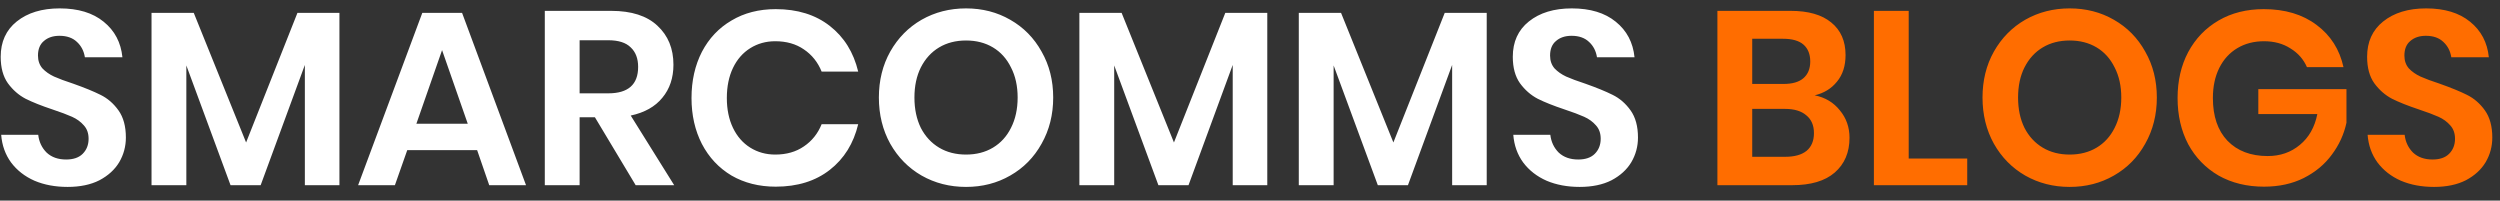
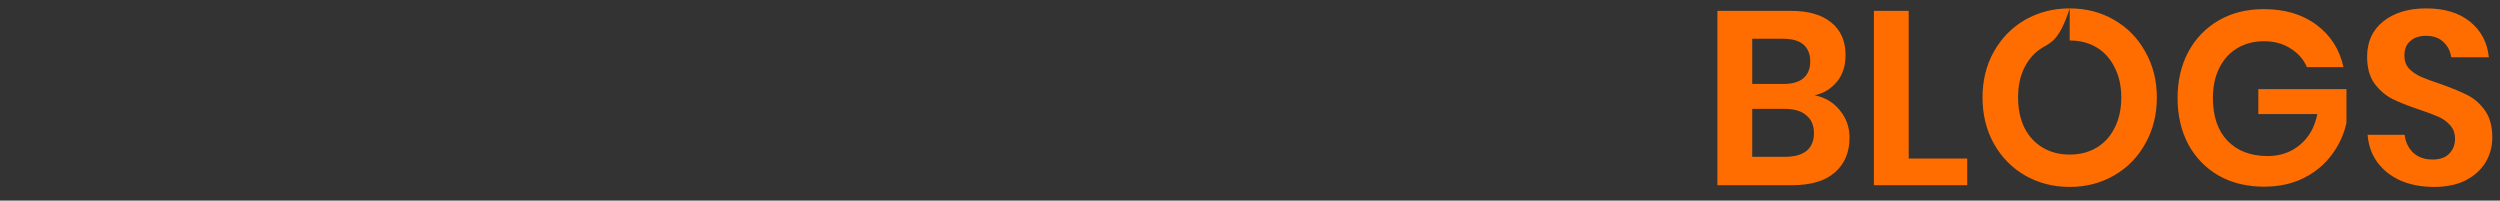
<svg xmlns="http://www.w3.org/2000/svg" width="162" height="13" viewBox="0 0 162 13" fill="none">
  <rect x="0" y="0" width="162" height="13" fill="#333333" stroke="none" />
-   <path d="M8.157 8.912C8.157 9.488 8.013 10.021 7.725 10.512C7.437 10.992 7.01 11.381 6.445 11.68C5.88 11.968 5.192 12.112 4.381 12.112C3.581 12.112 2.866 11.979 2.237 11.712C1.608 11.435 1.101 11.04 0.717 10.528C0.344 10.016 0.13 9.419 0.077 8.736H2.477C2.53 9.195 2.712 9.579 3.021 9.888C3.341 10.187 3.762 10.336 4.285 10.336C4.754 10.336 5.112 10.213 5.357 9.968C5.613 9.712 5.741 9.387 5.741 8.992C5.741 8.64 5.64 8.352 5.437 8.128C5.234 7.893 4.978 7.707 4.669 7.568C4.36 7.429 3.933 7.269 3.389 7.088C2.685 6.853 2.109 6.624 1.661 6.4C1.213 6.165 0.829 5.829 0.509 5.392C0.2 4.955 0.045 4.384 0.045 3.68C0.045 2.709 0.392 1.947 1.085 1.392C1.789 0.827 2.717 0.544 3.869 0.544C5.064 0.544 6.013 0.832 6.717 1.408C7.432 1.984 7.837 2.752 7.933 3.712H5.501C5.437 3.307 5.266 2.976 4.989 2.72C4.712 2.453 4.333 2.32 3.853 2.32C3.437 2.32 3.101 2.432 2.845 2.656C2.589 2.869 2.461 3.184 2.461 3.6C2.461 3.931 2.557 4.208 2.749 4.432C2.952 4.645 3.202 4.821 3.501 4.96C3.81 5.099 4.226 5.253 4.749 5.424C5.474 5.68 6.061 5.92 6.509 6.144C6.968 6.368 7.357 6.704 7.677 7.152C7.997 7.6 8.157 8.187 8.157 8.912ZM21.995 0.832V12H19.755V4.208L16.891 12H14.939L12.075 4.24V12H9.819V0.832H12.555L15.947 9.232L19.275 0.832H21.995ZM30.918 9.728H26.39L25.59 12H23.206L27.366 0.832H29.942L34.086 12H31.702L30.918 9.728ZM30.31 8.016L28.646 3.248L26.982 8.016H30.31ZM41.191 12L38.551 7.6H37.559V12H35.303V0.704H39.607C40.919 0.704 41.916 1.024 42.599 1.664C43.292 2.304 43.639 3.147 43.639 4.192C43.639 5.045 43.399 5.76 42.919 6.336C42.45 6.912 41.767 7.296 40.871 7.488L43.687 12H41.191ZM37.559 6.048H39.415C40.706 6.048 41.351 5.477 41.351 4.336C41.351 3.792 41.191 3.371 40.871 3.072C40.562 2.763 40.077 2.608 39.415 2.608H37.559V6.048ZM50.267 0.592C51.675 0.592 52.843 0.955 53.771 1.68C54.699 2.405 55.312 3.392 55.611 4.64H53.242C52.997 4.032 52.613 3.552 52.09 3.2C51.579 2.848 50.96 2.672 50.234 2.672C49.637 2.672 49.099 2.821 48.618 3.12C48.139 3.419 47.765 3.845 47.498 4.4C47.232 4.955 47.099 5.605 47.099 6.352C47.099 7.088 47.232 7.733 47.498 8.288C47.765 8.843 48.139 9.269 48.618 9.568C49.099 9.867 49.637 10.016 50.234 10.016C50.96 10.016 51.579 9.84 52.09 9.488C52.613 9.136 52.997 8.656 53.242 8.048H55.611C55.312 9.296 54.699 10.283 53.771 11.008C52.843 11.733 51.675 12.096 50.267 12.096C49.189 12.096 48.234 11.856 47.403 11.376C46.581 10.885 45.941 10.203 45.483 9.328C45.035 8.453 44.81 7.461 44.81 6.352C44.81 5.232 45.035 4.235 45.483 3.36C45.941 2.485 46.581 1.808 47.403 1.328C48.224 0.837 49.179 0.592 50.267 0.592ZM62.599 0.544C63.655 0.544 64.61 0.789 65.463 1.28C66.327 1.771 67.004 2.459 67.495 3.344C67.996 4.219 68.247 5.211 68.247 6.32C68.247 7.429 67.996 8.427 67.495 9.312C67.004 10.197 66.327 10.885 65.463 11.376C64.61 11.867 63.655 12.112 62.599 12.112C61.543 12.112 60.583 11.867 59.719 11.376C58.866 10.885 58.188 10.197 57.687 9.312C57.197 8.427 56.951 7.429 56.951 6.32C56.951 5.211 57.197 4.219 57.687 3.344C58.188 2.459 58.866 1.771 59.719 1.28C60.583 0.789 61.543 0.544 62.599 0.544ZM62.599 2.624C61.938 2.624 61.356 2.773 60.855 3.072C60.354 3.371 59.959 3.803 59.671 4.368C59.394 4.923 59.255 5.573 59.255 6.32C59.255 7.067 59.394 7.723 59.671 8.288C59.959 8.843 60.354 9.269 60.855 9.568C61.356 9.867 61.938 10.016 62.599 10.016C63.261 10.016 63.842 9.867 64.343 9.568C64.844 9.269 65.234 8.843 65.511 8.288C65.799 7.723 65.943 7.067 65.943 6.32C65.943 5.573 65.799 4.923 65.511 4.368C65.234 3.803 64.844 3.371 64.343 3.072C63.842 2.773 63.261 2.624 62.599 2.624ZM82.12 0.832V12H79.88V4.208L77.016 12H75.064L72.2 4.24V12H69.944V0.832H72.68L76.072 9.232L79.4 0.832H82.12ZM96.339 0.832V12H94.099V4.208L91.235 12H89.282L86.419 4.24V12H84.162V0.832H86.899L90.291 9.232L93.619 0.832H96.339ZM106.141 8.912C106.141 9.488 105.997 10.021 105.709 10.512C105.421 10.992 104.995 11.381 104.429 11.68C103.864 11.968 103.176 12.112 102.365 12.112C101.565 12.112 100.851 11.979 100.221 11.712C99.592 11.435 99.085 11.04 98.701 10.528C98.328 10.016 98.115 9.419 98.061 8.736H100.461C100.515 9.195 100.696 9.579 101.005 9.888C101.325 10.187 101.747 10.336 102.269 10.336C102.739 10.336 103.096 10.213 103.341 9.968C103.597 9.712 103.725 9.387 103.725 8.992C103.725 8.64 103.624 8.352 103.421 8.128C103.219 7.893 102.963 7.707 102.653 7.568C102.344 7.429 101.917 7.269 101.373 7.088C100.669 6.853 100.093 6.624 99.645 6.4C99.197 6.165 98.813 5.829 98.493 5.392C98.184 4.955 98.029 4.384 98.029 3.68C98.029 2.709 98.376 1.947 99.069 1.392C99.773 0.827 100.701 0.544 101.853 0.544C103.048 0.544 103.997 0.832 104.701 1.408C105.416 1.984 105.821 2.752 105.917 3.712H103.485C103.421 3.307 103.251 2.976 102.973 2.72C102.696 2.453 102.317 2.32 101.837 2.32C101.421 2.32 101.085 2.432 100.829 2.656C100.573 2.869 100.445 3.184 100.445 3.6C100.445 3.931 100.541 4.208 100.733 4.432C100.936 4.645 101.187 4.821 101.485 4.96C101.795 5.099 102.211 5.253 102.733 5.424C103.459 5.68 104.045 5.92 104.493 6.144C104.952 6.368 105.341 6.704 105.661 7.152C105.981 7.6 106.141 8.187 106.141 8.912Z" fill="white" />
-   <path d="M117.592 6.176C118.274 6.315 118.818 6.64 119.224 7.152C119.64 7.653 119.848 8.245 119.848 8.928C119.848 9.877 119.528 10.629 118.888 11.184C118.258 11.728 117.341 12 116.136 12H111.288V0.704H116.04C117.181 0.704 118.056 0.955 118.664 1.456C119.282 1.957 119.592 2.661 119.592 3.568C119.592 4.272 119.405 4.848 119.032 5.296C118.669 5.744 118.189 6.037 117.592 6.176ZM113.544 5.44H115.576C116.141 5.44 116.568 5.317 116.856 5.072C117.154 4.816 117.304 4.453 117.304 3.984C117.304 3.515 117.16 3.152 116.872 2.896C116.584 2.64 116.141 2.512 115.544 2.512H113.544V5.44ZM115.688 10.16C116.285 10.16 116.744 10.032 117.064 9.776C117.384 9.509 117.544 9.125 117.544 8.624C117.544 8.123 117.378 7.739 117.048 7.472C116.728 7.195 116.269 7.056 115.672 7.056H113.544V10.16H115.688ZM123.684 10.272H127.476V12H121.428V0.704H123.684V10.272ZM134.115 0.544C135.171 0.544 136.125 0.789 136.979 1.28C137.843 1.771 138.52 2.459 139.011 3.344C139.512 4.219 139.763 5.211 139.763 6.32C139.763 7.429 139.512 8.427 139.011 9.312C138.52 10.197 137.843 10.885 136.979 11.376C136.125 11.867 135.171 12.112 134.115 12.112C133.059 12.112 132.099 11.867 131.235 11.376C130.381 10.885 129.704 10.197 129.203 9.312C128.712 8.427 128.467 7.429 128.467 6.32C128.467 5.211 128.712 4.219 129.203 3.344C129.704 2.459 130.381 1.771 131.235 1.28C132.099 0.789 133.059 0.544 134.115 0.544ZM134.115 2.624C133.453 2.624 132.872 2.773 132.371 3.072C131.869 3.371 131.475 3.803 131.187 4.368C130.909 4.923 130.771 5.573 130.771 6.32C130.771 7.067 130.909 7.723 131.187 8.288C131.475 8.843 131.869 9.269 132.371 9.568C132.872 9.867 133.453 10.016 134.115 10.016C134.776 10.016 135.357 9.867 135.859 9.568C136.36 9.269 136.749 8.843 137.027 8.288C137.315 7.723 137.459 7.067 137.459 6.32C137.459 5.573 137.315 4.923 137.027 4.368C136.749 3.803 136.36 3.371 135.859 3.072C135.357 2.773 134.776 2.624 134.115 2.624ZM146.691 0.592C148.067 0.592 149.209 0.933 150.115 1.616C151.022 2.288 151.603 3.2 151.859 4.352H149.491C149.267 3.84 148.91 3.435 148.419 3.136C147.939 2.827 147.369 2.672 146.707 2.672C146.057 2.672 145.481 2.821 144.979 3.12C144.478 3.419 144.089 3.845 143.811 4.4C143.534 4.955 143.395 5.605 143.395 6.352C143.395 7.536 143.71 8.459 144.339 9.12C144.979 9.781 145.849 10.112 146.947 10.112C147.758 10.112 148.451 9.872 149.027 9.392C149.614 8.912 149.993 8.245 150.163 7.392H146.339V5.776H152.051V7.952C151.891 8.699 151.577 9.387 151.107 10.016C150.649 10.645 150.041 11.152 149.283 11.536C148.537 11.909 147.678 12.096 146.707 12.096C145.598 12.096 144.617 11.856 143.763 11.376C142.921 10.885 142.265 10.208 141.795 9.344C141.337 8.469 141.107 7.472 141.107 6.352C141.107 5.232 141.337 4.24 141.795 3.376C142.265 2.501 142.921 1.819 143.763 1.328C144.606 0.837 145.582 0.592 146.691 0.592ZM161.501 8.912C161.501 9.488 161.357 10.021 161.069 10.512C160.781 10.992 160.354 11.381 159.789 11.68C159.223 11.968 158.535 12.112 157.725 12.112C156.925 12.112 156.21 11.979 155.581 11.712C154.951 11.435 154.445 11.04 154.061 10.528C153.687 10.016 153.474 9.419 153.421 8.736H155.821C155.874 9.195 156.055 9.579 156.365 9.888C156.685 10.187 157.106 10.336 157.629 10.336C158.098 10.336 158.455 10.213 158.701 9.968C158.957 9.712 159.085 9.387 159.085 8.992C159.085 8.64 158.983 8.352 158.781 8.128C158.578 7.893 158.322 7.707 158.013 7.568C157.703 7.429 157.277 7.269 156.733 7.088C156.029 6.853 155.453 6.624 155.005 6.4C154.557 6.165 154.173 5.829 153.853 5.392C153.543 4.955 153.389 4.384 153.389 3.68C153.389 2.709 153.735 1.947 154.429 1.392C155.133 0.827 156.061 0.544 157.213 0.544C158.407 0.544 159.357 0.832 160.061 1.408C160.775 1.984 161.181 2.752 161.277 3.712H158.845C158.781 3.307 158.61 2.976 158.333 2.72C158.055 2.453 157.677 2.32 157.197 2.32C156.781 2.32 156.445 2.432 156.189 2.656C155.933 2.869 155.805 3.184 155.805 3.6C155.805 3.931 155.901 4.208 156.093 4.432C156.295 4.645 156.546 4.821 156.845 4.96C157.154 5.099 157.57 5.253 158.093 5.424C158.818 5.68 159.405 5.92 159.853 6.144C160.311 6.368 160.701 6.704 161.021 7.152C161.341 7.6 161.501 8.187 161.501 8.912Z" fill="#FF6D00" />
+   <path d="M117.592 6.176C118.274 6.315 118.818 6.64 119.224 7.152C119.64 7.653 119.848 8.245 119.848 8.928C119.848 9.877 119.528 10.629 118.888 11.184C118.258 11.728 117.341 12 116.136 12H111.288V0.704H116.04C117.181 0.704 118.056 0.955 118.664 1.456C119.282 1.957 119.592 2.661 119.592 3.568C119.592 4.272 119.405 4.848 119.032 5.296C118.669 5.744 118.189 6.037 117.592 6.176ZM113.544 5.44H115.576C116.141 5.44 116.568 5.317 116.856 5.072C117.154 4.816 117.304 4.453 117.304 3.984C117.304 3.515 117.16 3.152 116.872 2.896C116.584 2.64 116.141 2.512 115.544 2.512H113.544V5.44ZM115.688 10.16C116.285 10.16 116.744 10.032 117.064 9.776C117.384 9.509 117.544 9.125 117.544 8.624C117.544 8.123 117.378 7.739 117.048 7.472C116.728 7.195 116.269 7.056 115.672 7.056H113.544V10.16H115.688ZM123.684 10.272H127.476V12H121.428V0.704H123.684V10.272ZM134.115 0.544C135.171 0.544 136.125 0.789 136.979 1.28C137.843 1.771 138.52 2.459 139.011 3.344C139.512 4.219 139.763 5.211 139.763 6.32C139.763 7.429 139.512 8.427 139.011 9.312C138.52 10.197 137.843 10.885 136.979 11.376C136.125 11.867 135.171 12.112 134.115 12.112C133.059 12.112 132.099 11.867 131.235 11.376C130.381 10.885 129.704 10.197 129.203 9.312C128.712 8.427 128.467 7.429 128.467 6.32C128.467 5.211 128.712 4.219 129.203 3.344C129.704 2.459 130.381 1.771 131.235 1.28C132.099 0.789 133.059 0.544 134.115 0.544ZC133.453 2.624 132.872 2.773 132.371 3.072C131.869 3.371 131.475 3.803 131.187 4.368C130.909 4.923 130.771 5.573 130.771 6.32C130.771 7.067 130.909 7.723 131.187 8.288C131.475 8.843 131.869 9.269 132.371 9.568C132.872 9.867 133.453 10.016 134.115 10.016C134.776 10.016 135.357 9.867 135.859 9.568C136.36 9.269 136.749 8.843 137.027 8.288C137.315 7.723 137.459 7.067 137.459 6.32C137.459 5.573 137.315 4.923 137.027 4.368C136.749 3.803 136.36 3.371 135.859 3.072C135.357 2.773 134.776 2.624 134.115 2.624ZM146.691 0.592C148.067 0.592 149.209 0.933 150.115 1.616C151.022 2.288 151.603 3.2 151.859 4.352H149.491C149.267 3.84 148.91 3.435 148.419 3.136C147.939 2.827 147.369 2.672 146.707 2.672C146.057 2.672 145.481 2.821 144.979 3.12C144.478 3.419 144.089 3.845 143.811 4.4C143.534 4.955 143.395 5.605 143.395 6.352C143.395 7.536 143.71 8.459 144.339 9.12C144.979 9.781 145.849 10.112 146.947 10.112C147.758 10.112 148.451 9.872 149.027 9.392C149.614 8.912 149.993 8.245 150.163 7.392H146.339V5.776H152.051V7.952C151.891 8.699 151.577 9.387 151.107 10.016C150.649 10.645 150.041 11.152 149.283 11.536C148.537 11.909 147.678 12.096 146.707 12.096C145.598 12.096 144.617 11.856 143.763 11.376C142.921 10.885 142.265 10.208 141.795 9.344C141.337 8.469 141.107 7.472 141.107 6.352C141.107 5.232 141.337 4.24 141.795 3.376C142.265 2.501 142.921 1.819 143.763 1.328C144.606 0.837 145.582 0.592 146.691 0.592ZM161.501 8.912C161.501 9.488 161.357 10.021 161.069 10.512C160.781 10.992 160.354 11.381 159.789 11.68C159.223 11.968 158.535 12.112 157.725 12.112C156.925 12.112 156.21 11.979 155.581 11.712C154.951 11.435 154.445 11.04 154.061 10.528C153.687 10.016 153.474 9.419 153.421 8.736H155.821C155.874 9.195 156.055 9.579 156.365 9.888C156.685 10.187 157.106 10.336 157.629 10.336C158.098 10.336 158.455 10.213 158.701 9.968C158.957 9.712 159.085 9.387 159.085 8.992C159.085 8.64 158.983 8.352 158.781 8.128C158.578 7.893 158.322 7.707 158.013 7.568C157.703 7.429 157.277 7.269 156.733 7.088C156.029 6.853 155.453 6.624 155.005 6.4C154.557 6.165 154.173 5.829 153.853 5.392C153.543 4.955 153.389 4.384 153.389 3.68C153.389 2.709 153.735 1.947 154.429 1.392C155.133 0.827 156.061 0.544 157.213 0.544C158.407 0.544 159.357 0.832 160.061 1.408C160.775 1.984 161.181 2.752 161.277 3.712H158.845C158.781 3.307 158.61 2.976 158.333 2.72C158.055 2.453 157.677 2.32 157.197 2.32C156.781 2.32 156.445 2.432 156.189 2.656C155.933 2.869 155.805 3.184 155.805 3.6C155.805 3.931 155.901 4.208 156.093 4.432C156.295 4.645 156.546 4.821 156.845 4.96C157.154 5.099 157.57 5.253 158.093 5.424C158.818 5.68 159.405 5.92 159.853 6.144C160.311 6.368 160.701 6.704 161.021 7.152C161.341 7.6 161.501 8.187 161.501 8.912Z" fill="#FF6D00" />
</svg>